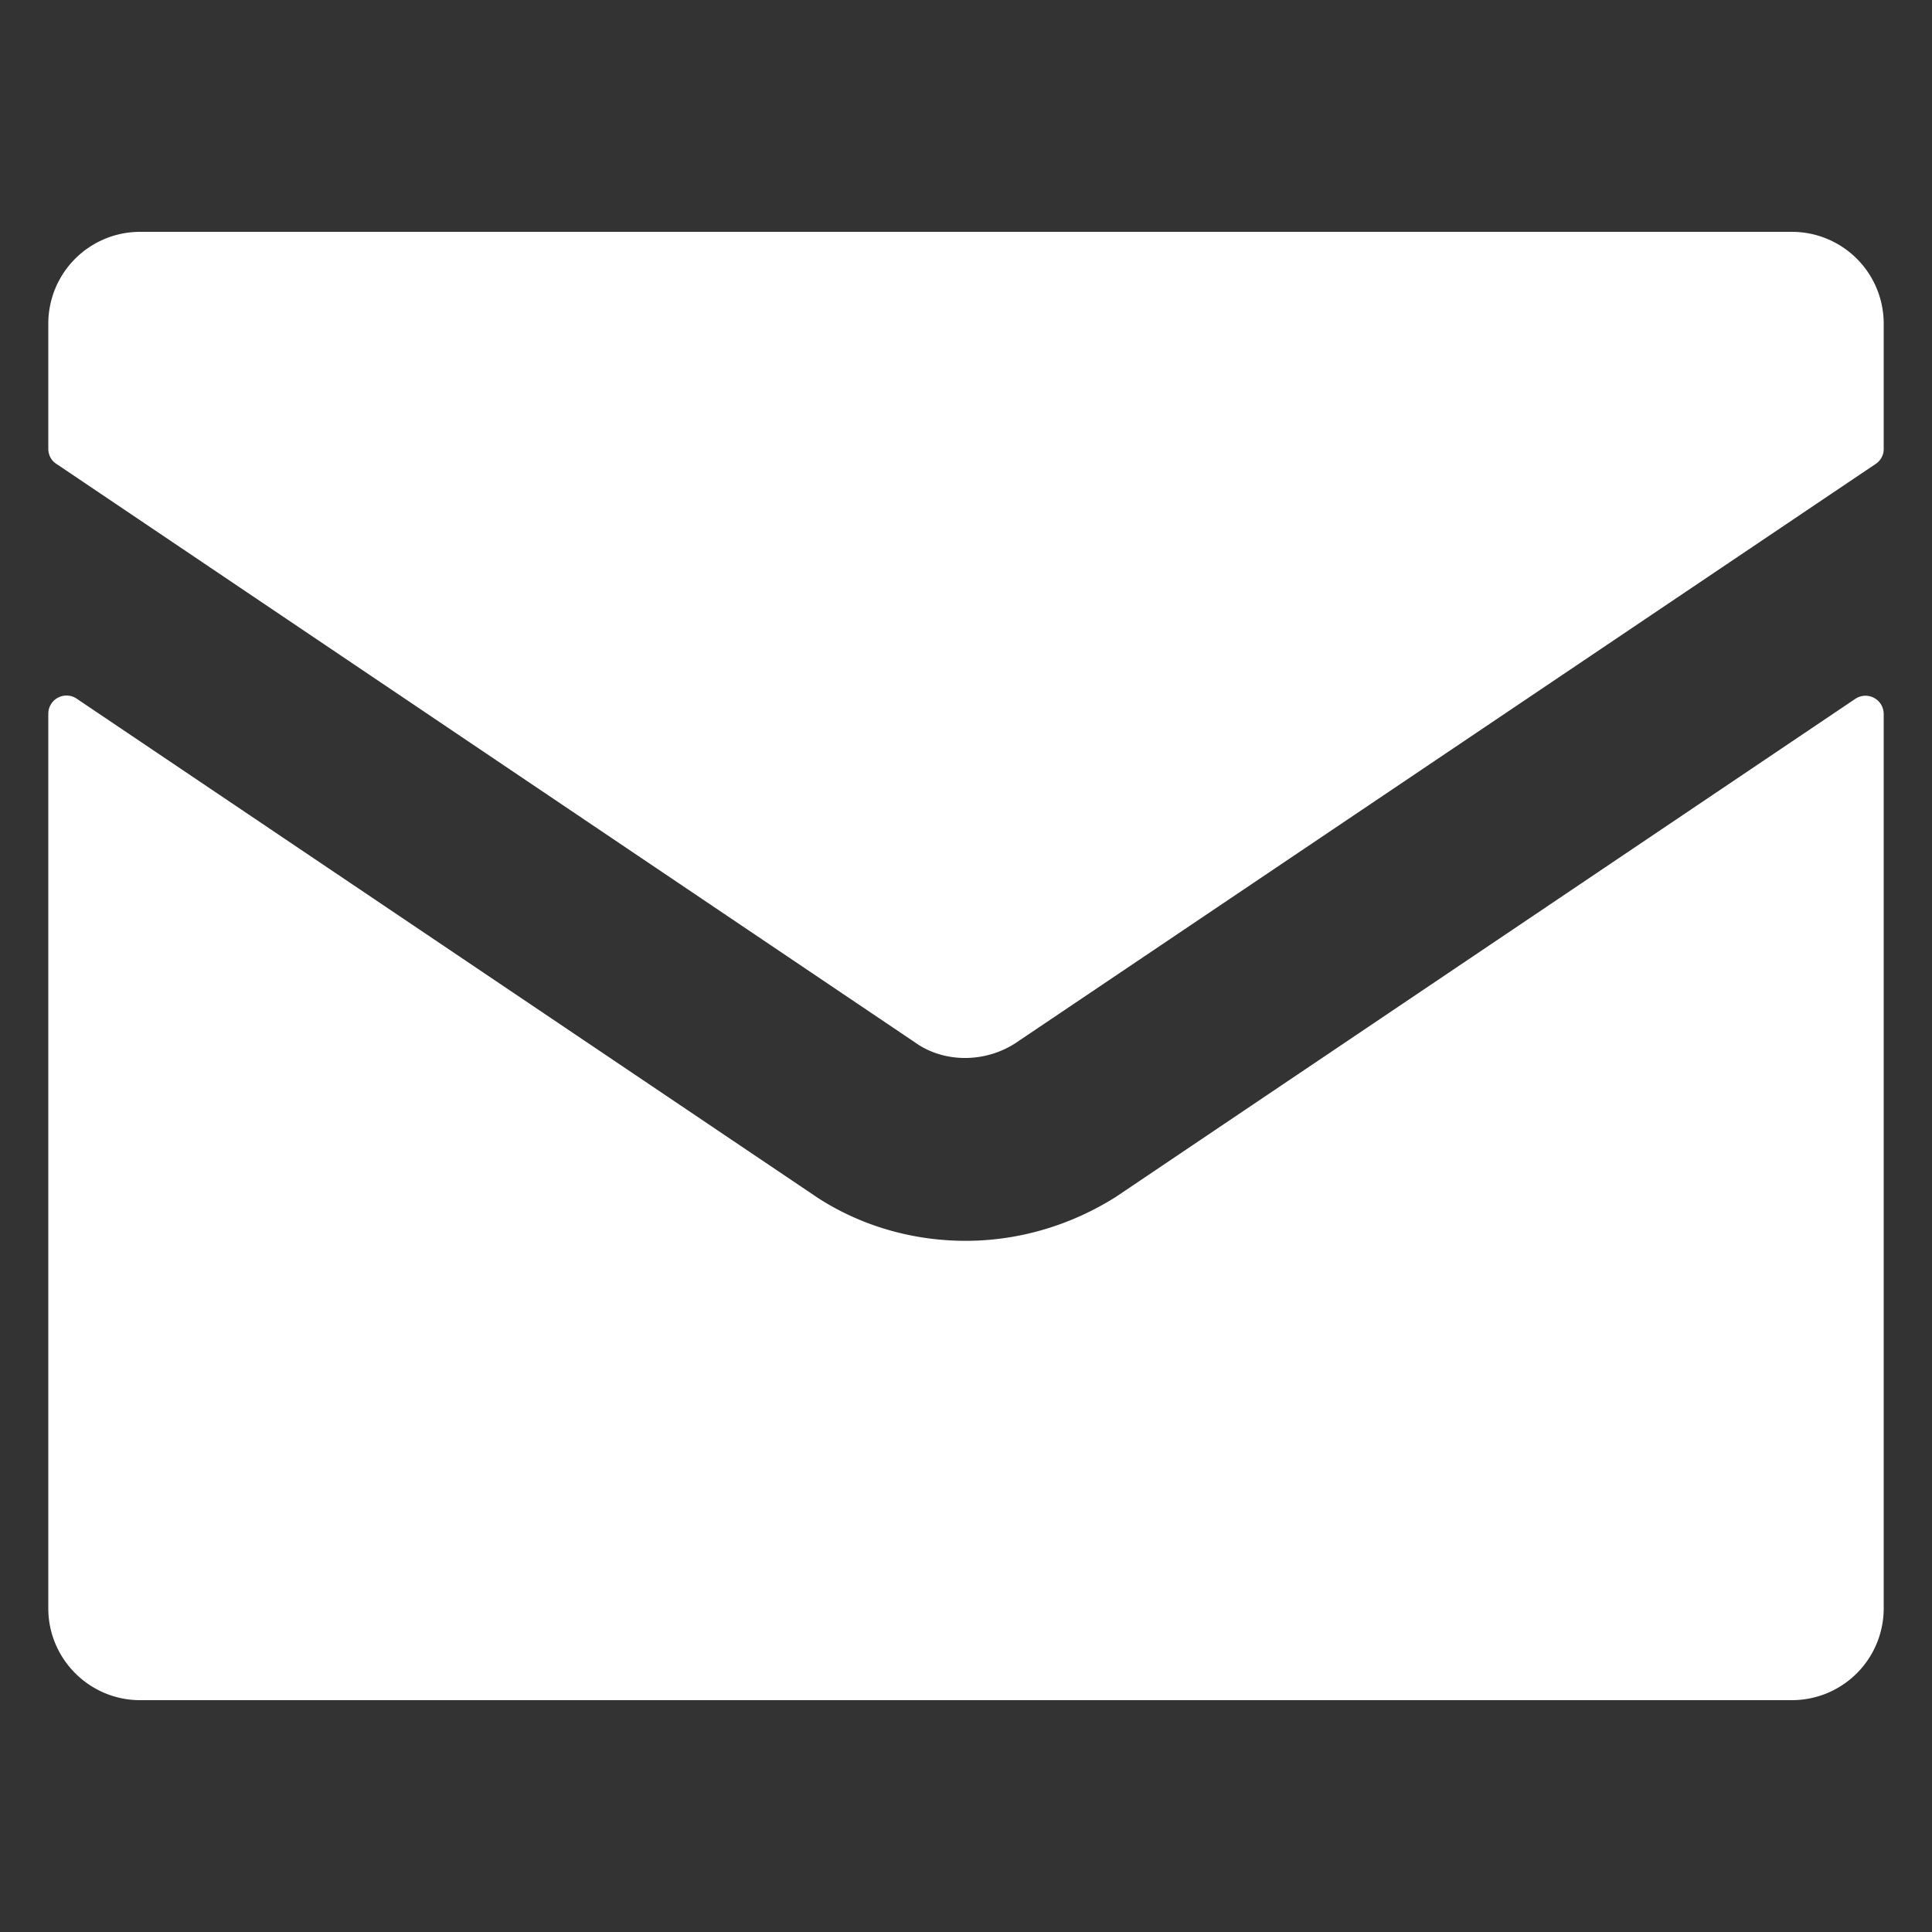
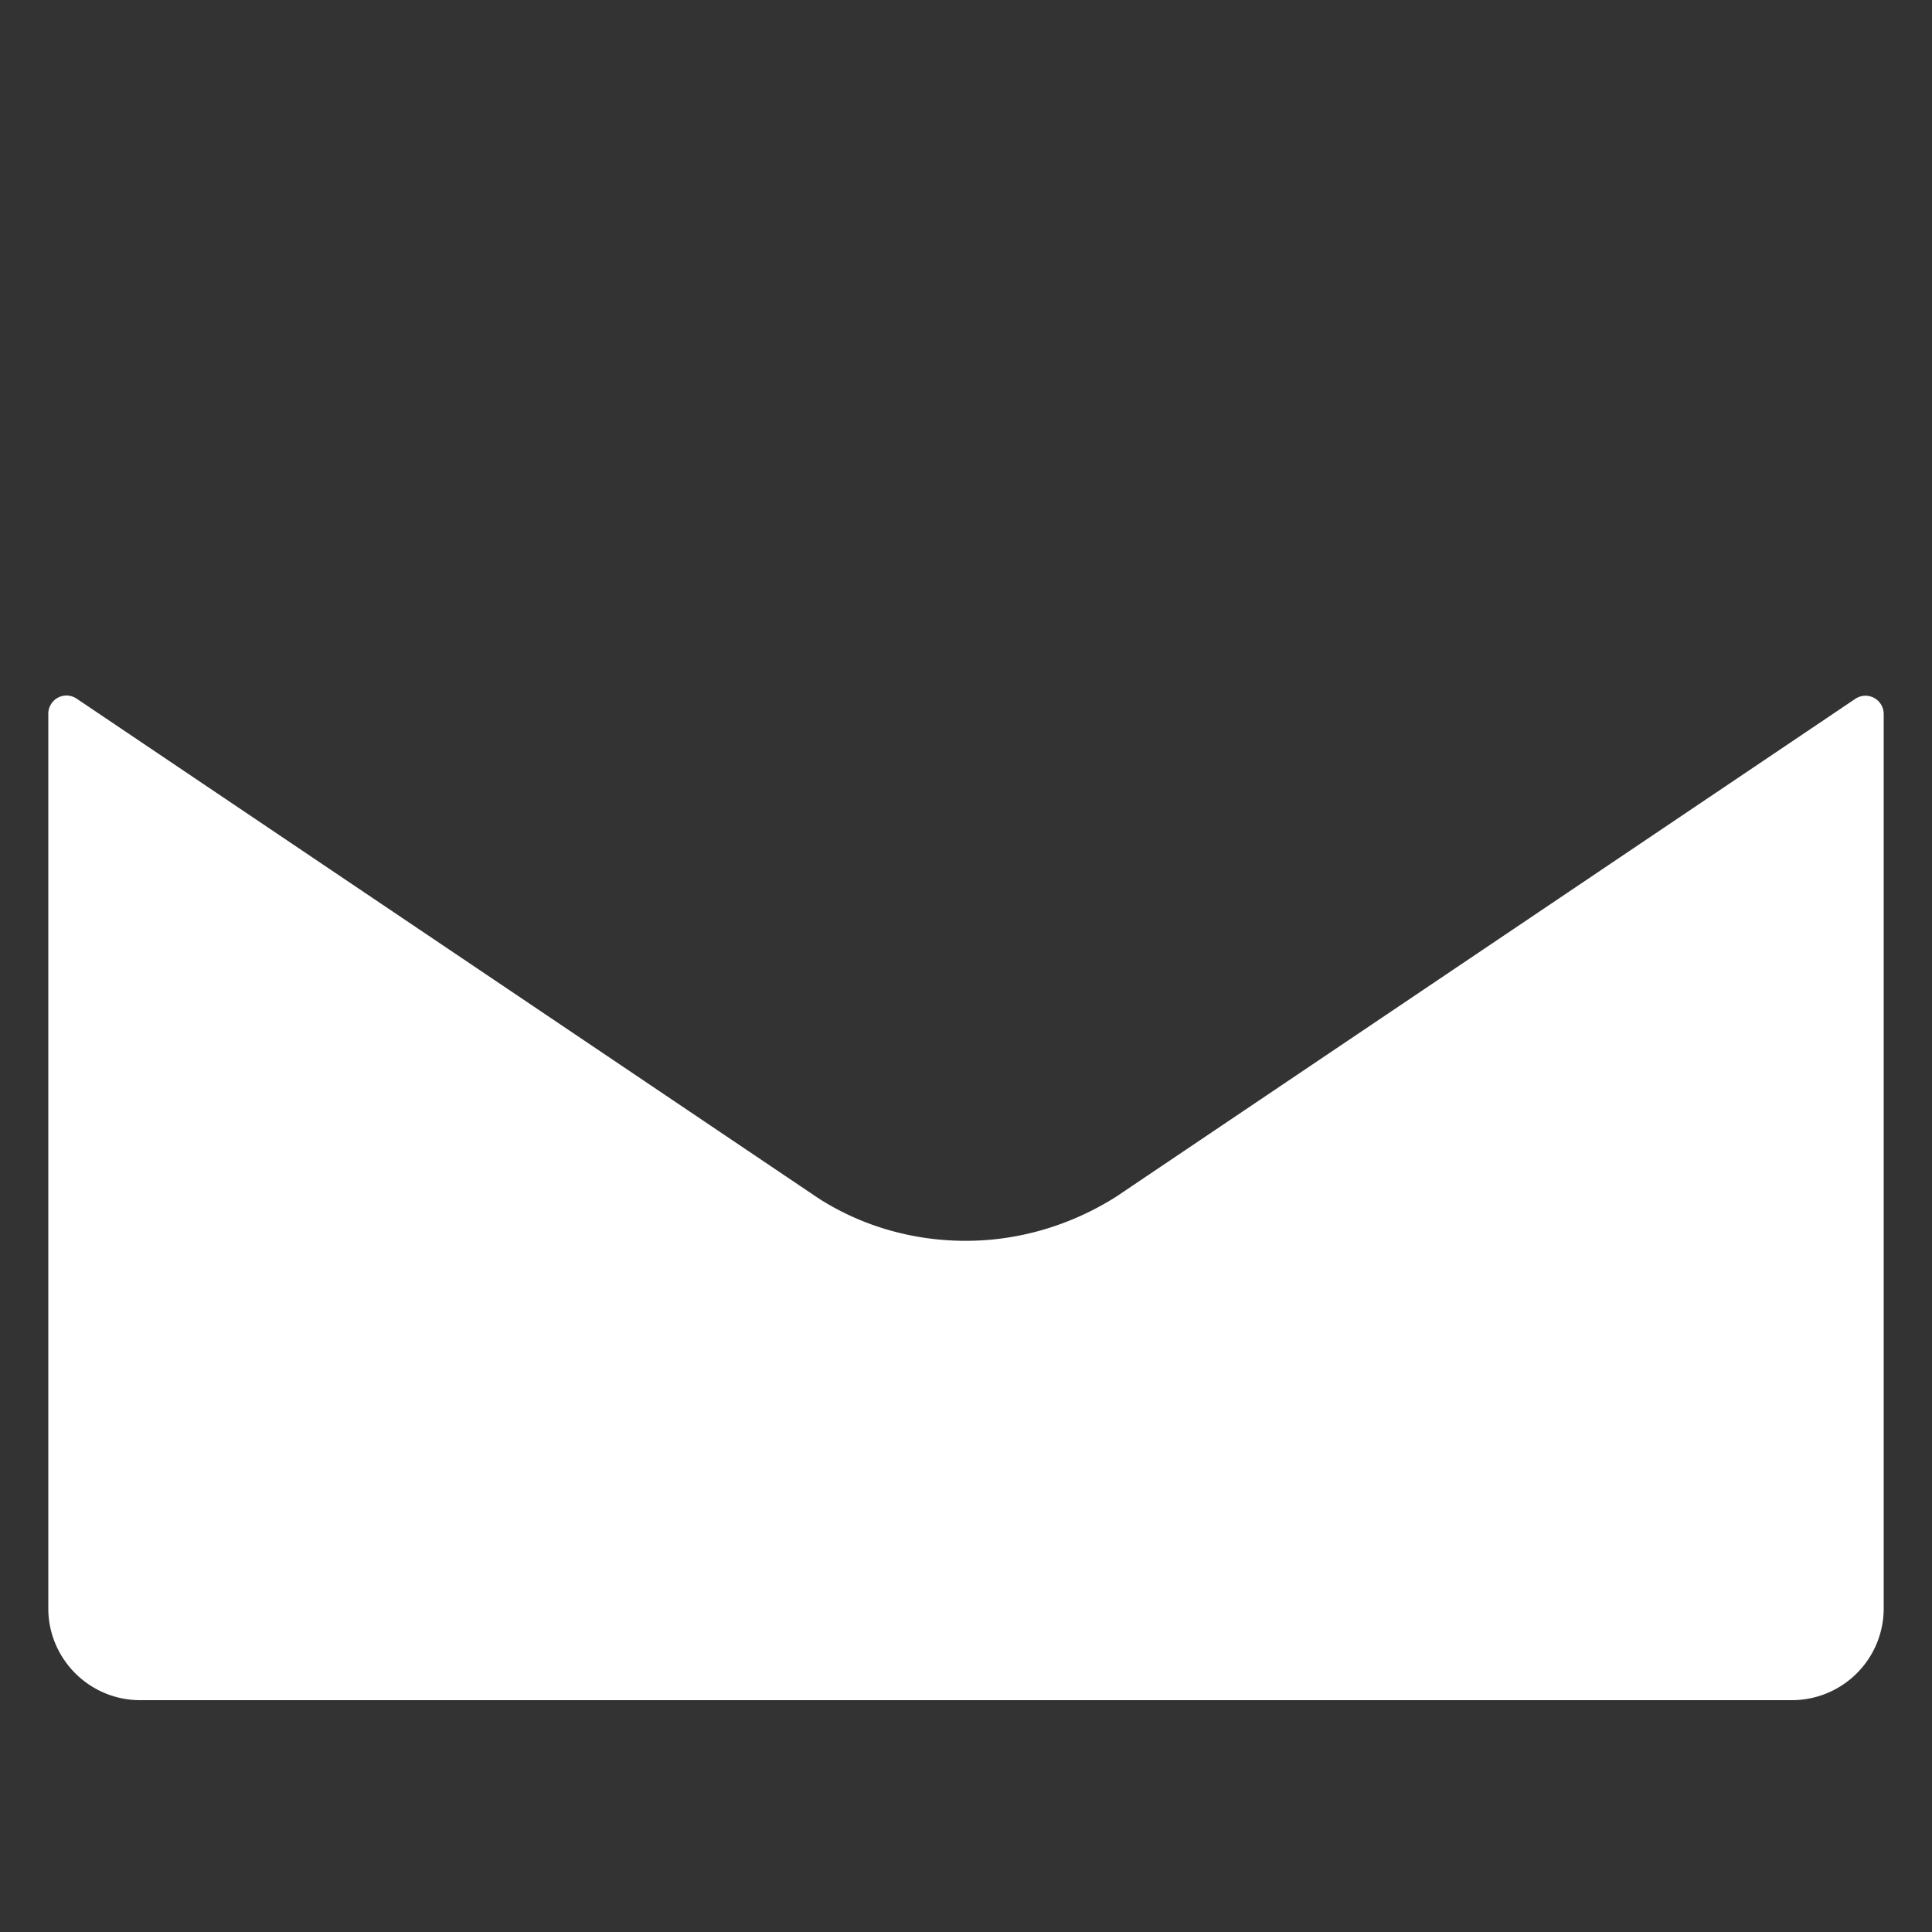
<svg xmlns="http://www.w3.org/2000/svg" width="12" height="12" fill="none">
  <rect width="100%" height="100%" fill="#333333" stroke="none" />
  <path fill="#fff" d="M6.931 7.434c-.287.181-.61.273-.933.273-.319 0-.638-.087-.914-.264L.477 4.34a.113.113 0 0 0-.177.095V9.99c0 .314.256.57.57.57h10.26a.57.57 0 0 0 .57-.57V4.436c0-.092-.1-.146-.177-.095z" />
-   <path fill="#fff" d="M5.706 6.49c.173.11.413.11.6-.01l5.345-3.599a.11.11 0 0 0 .049-.094V2.01a.57.57 0 0 0-.57-.57H.87a.57.57 0 0 0-.57.57v.777c0 .038.018.074.05.094z" />
</svg>